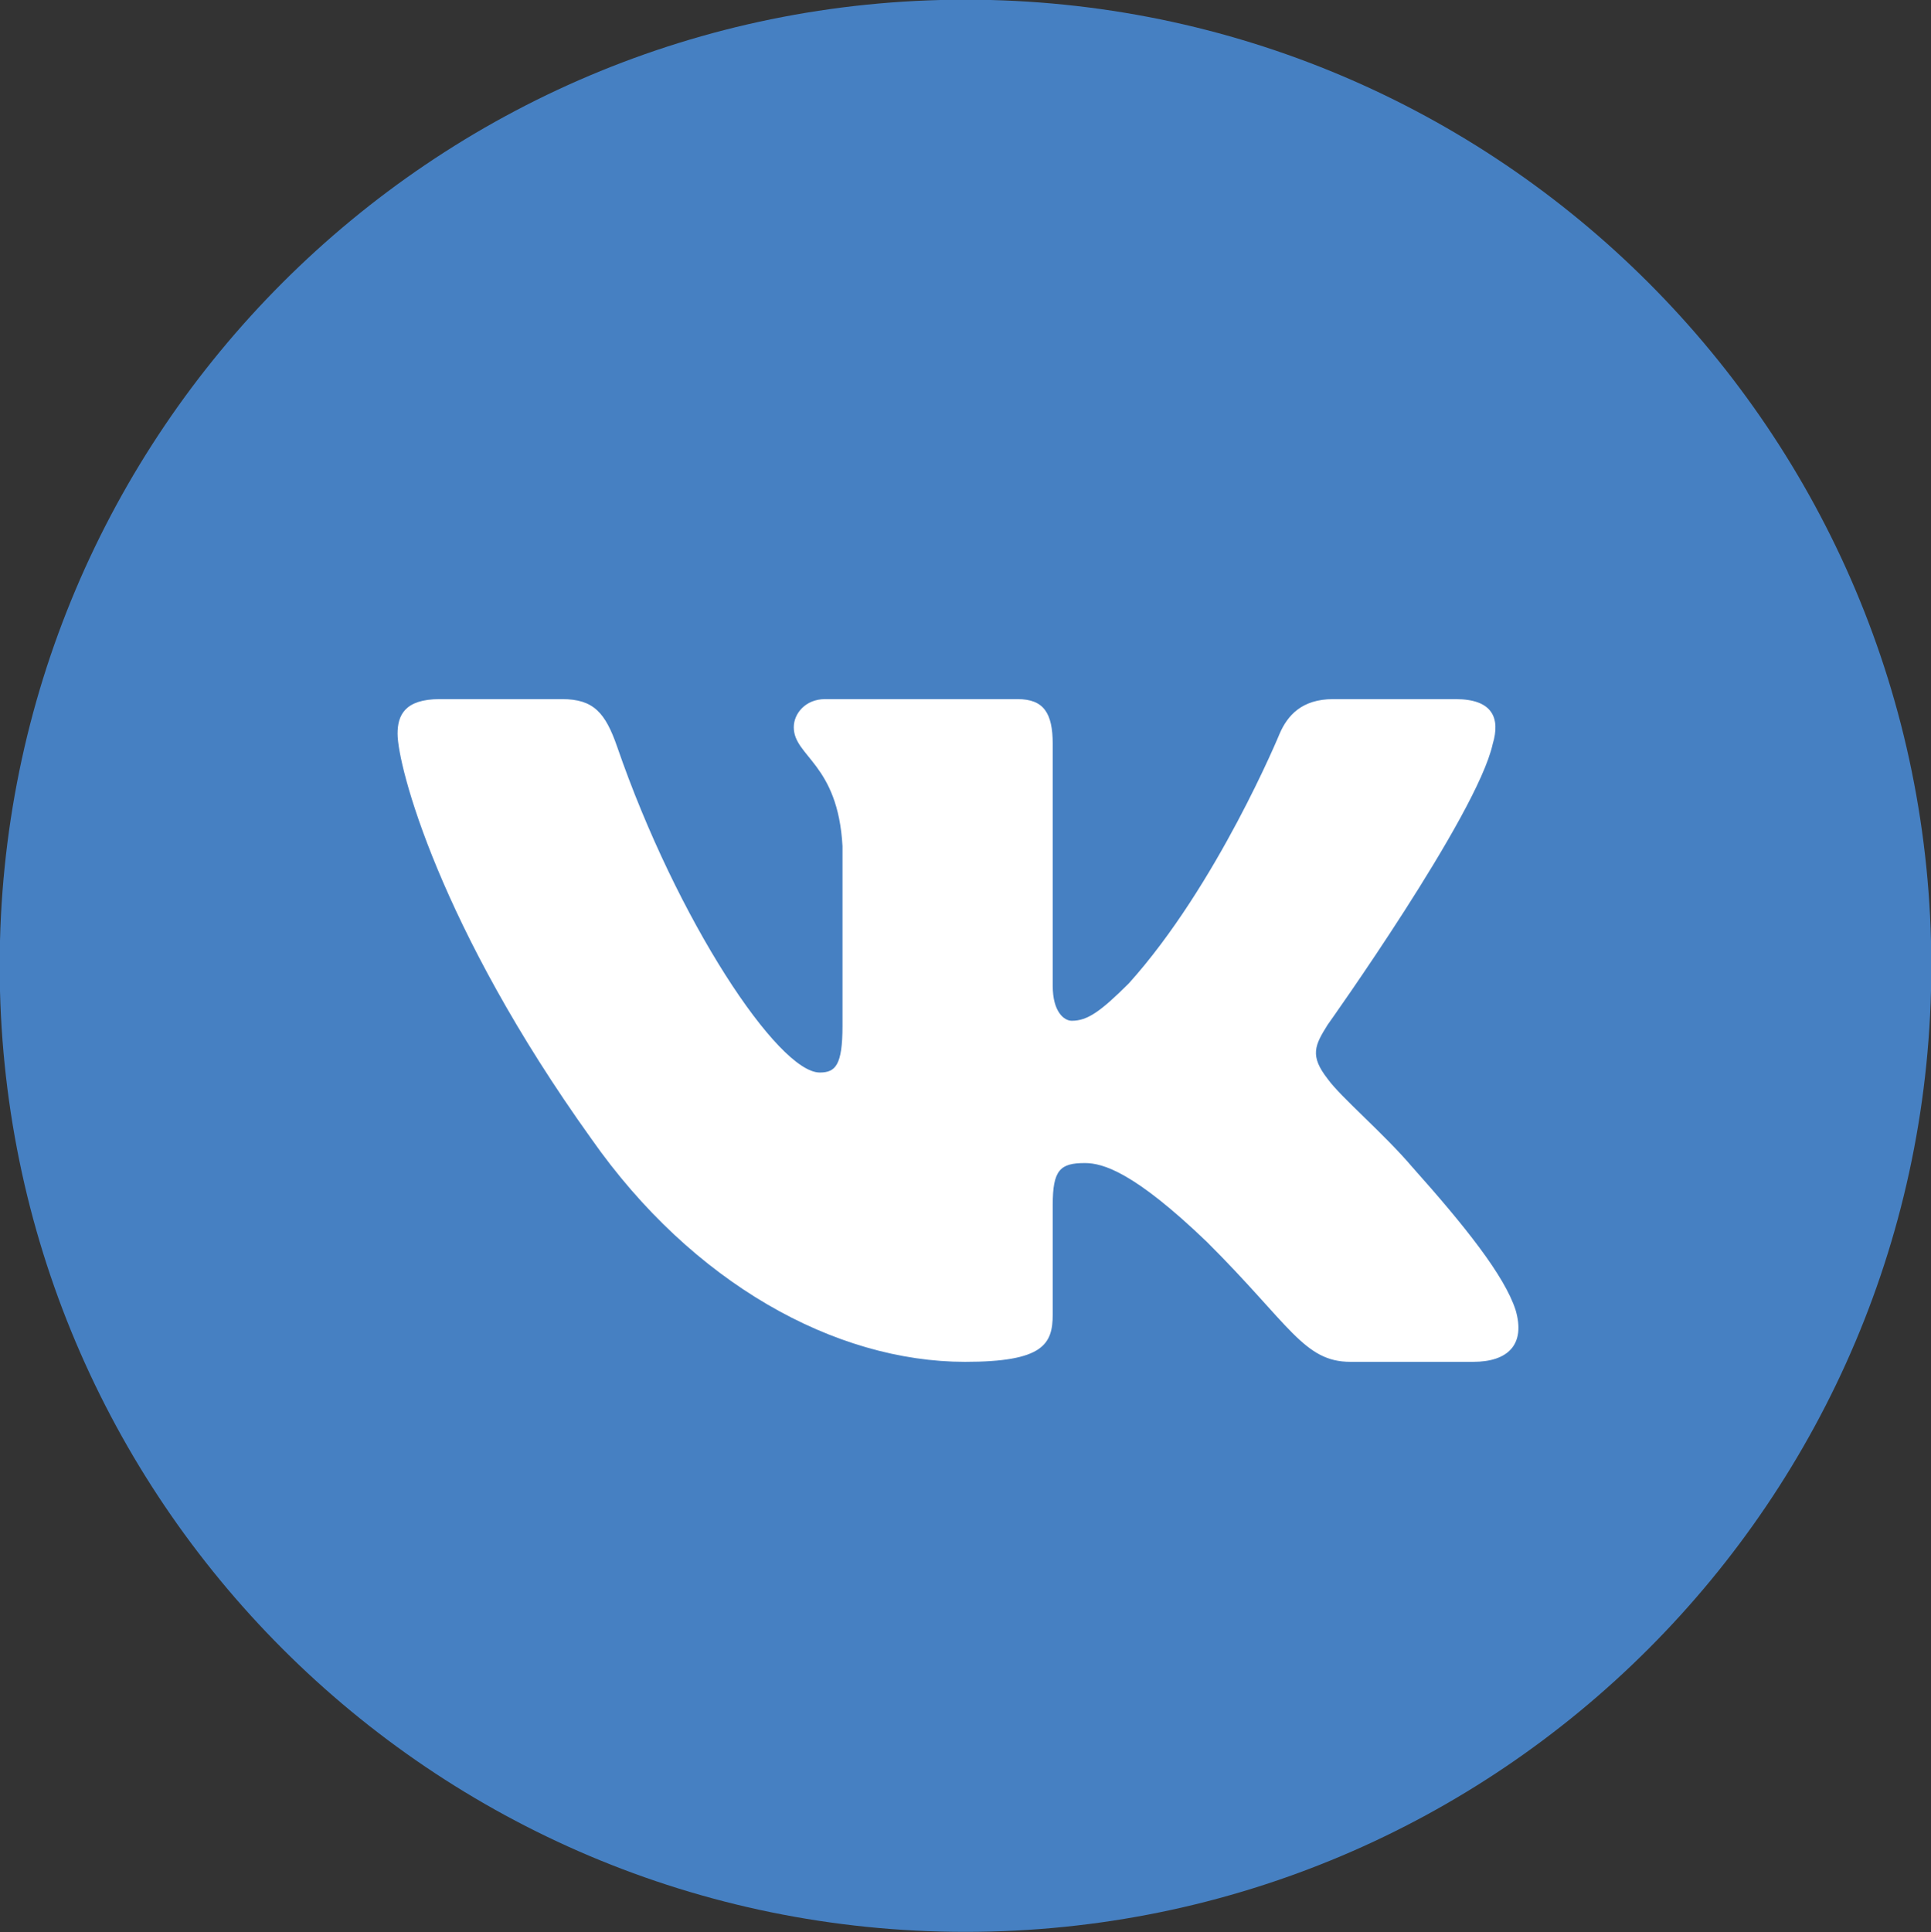
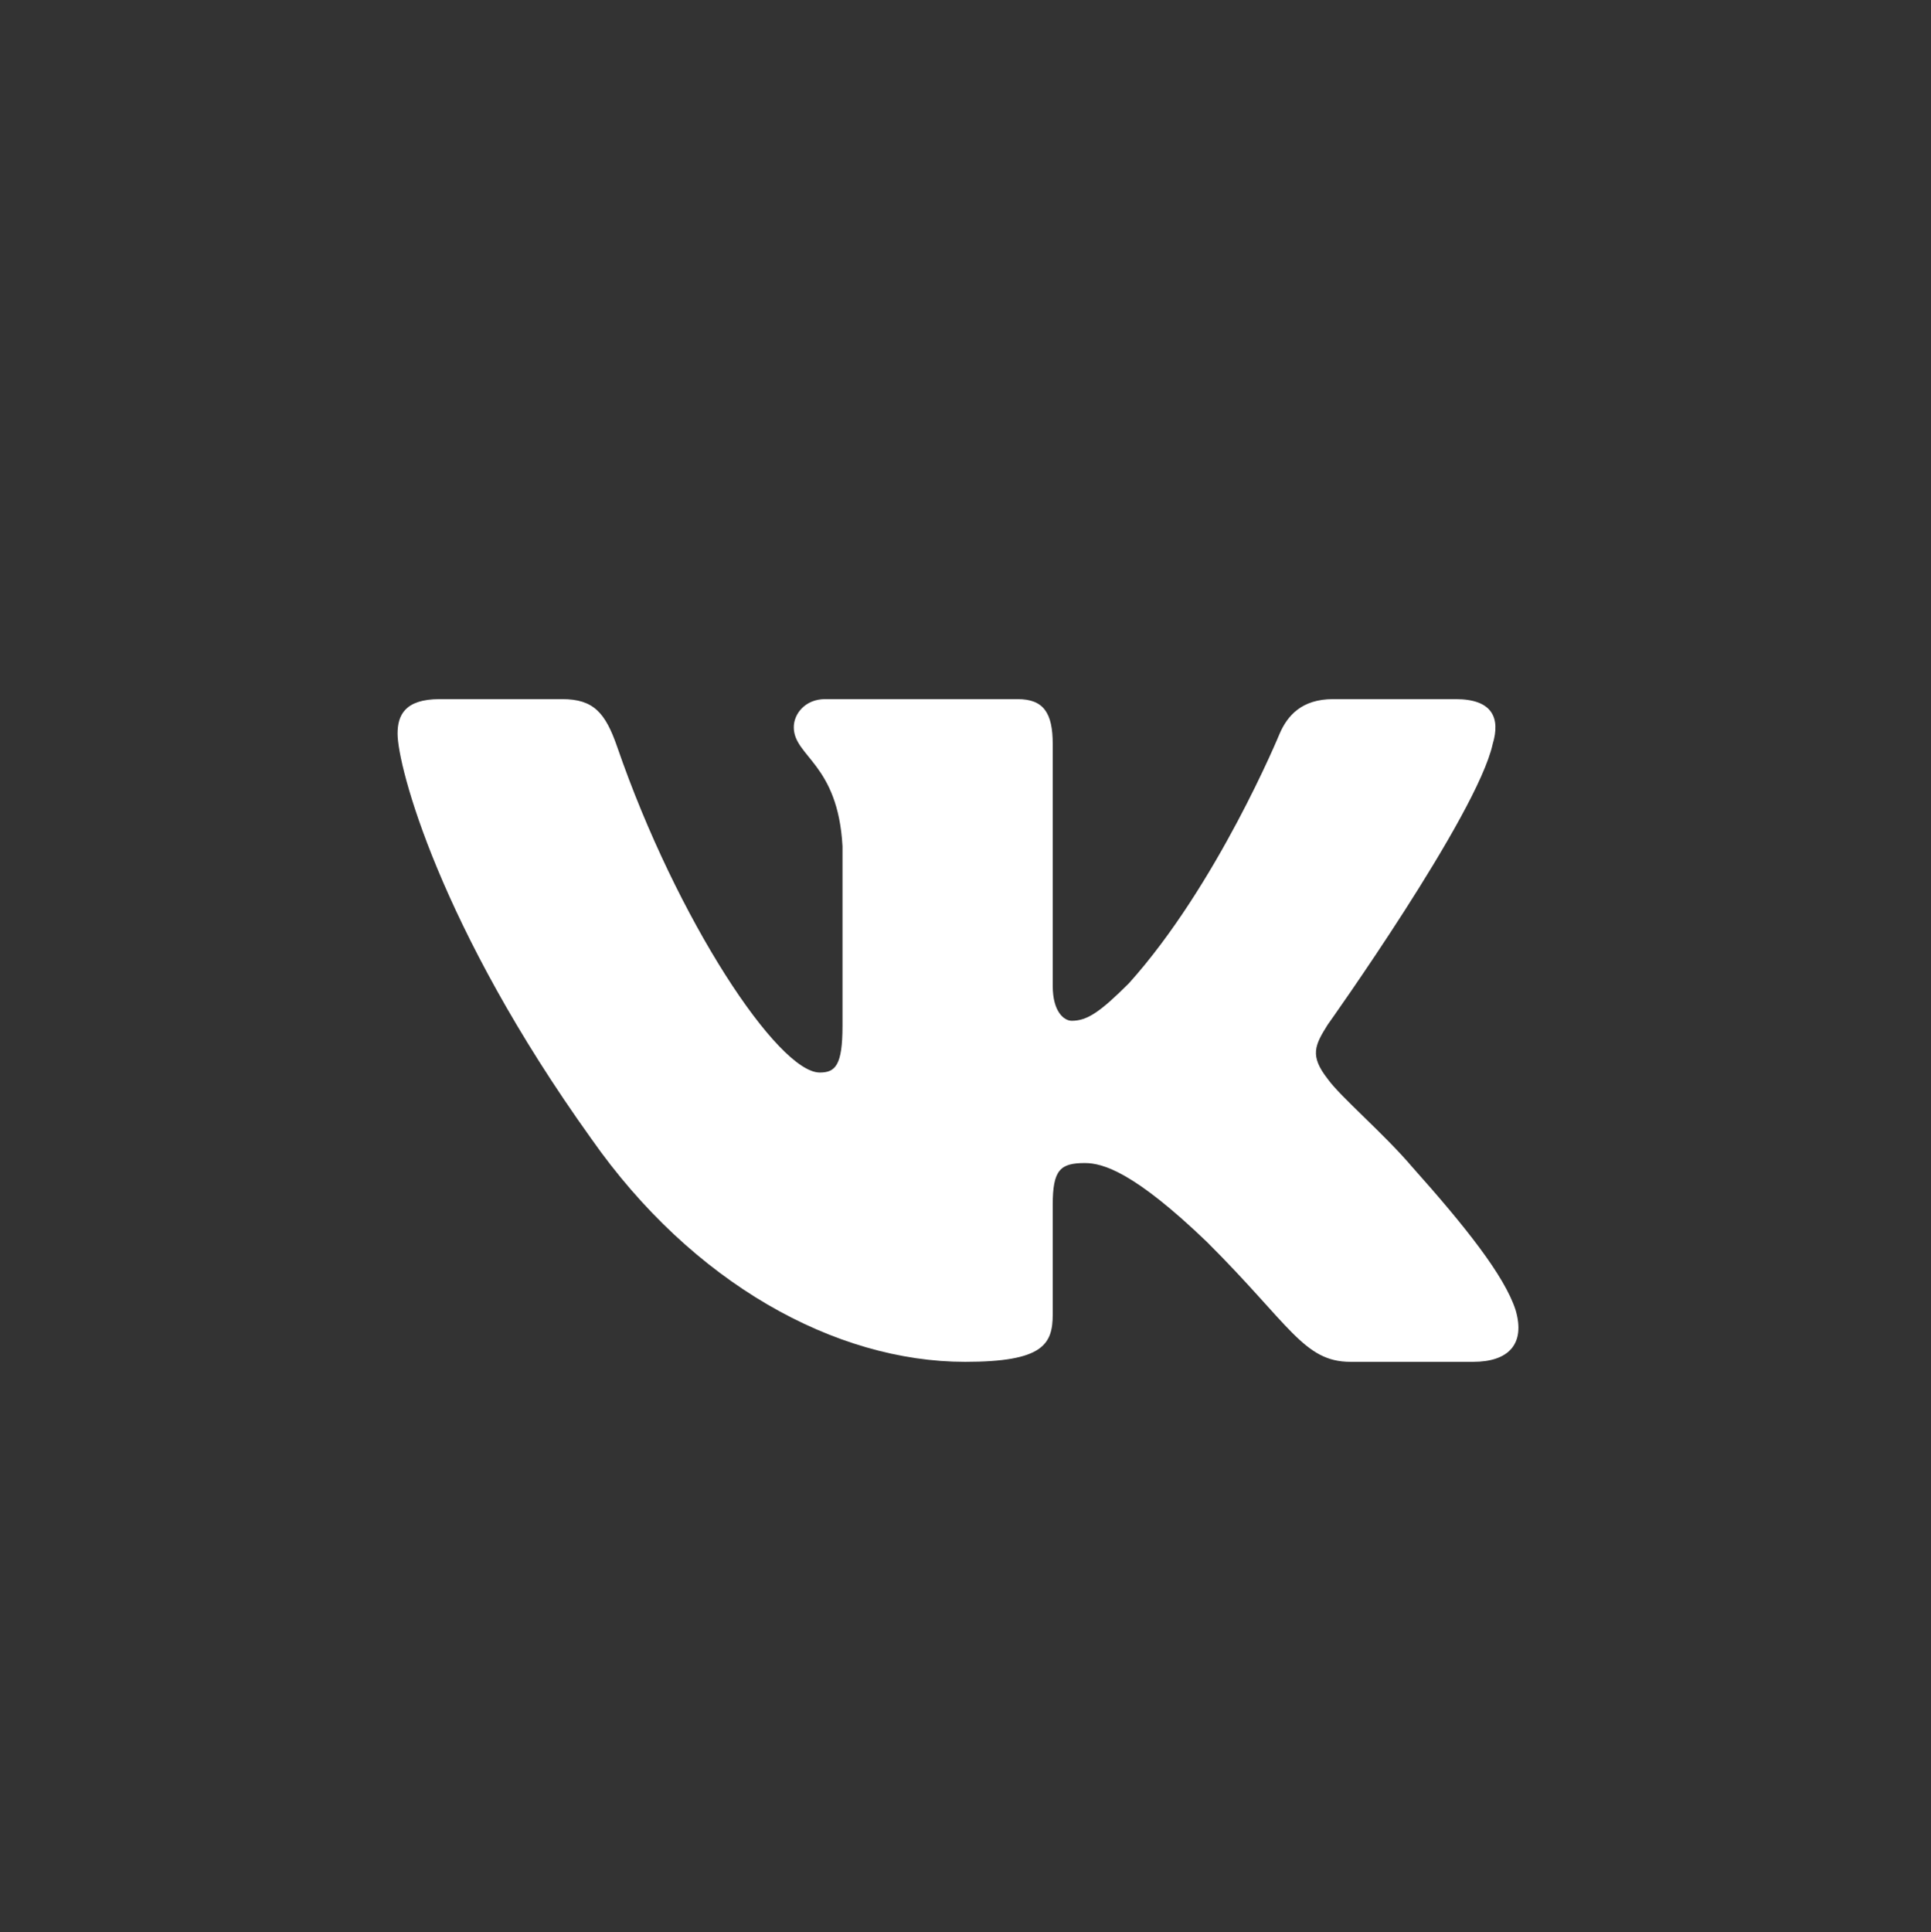
<svg xmlns="http://www.w3.org/2000/svg" preserveAspectRatio="xMidYMid" width="59.97" height="60" viewBox="0 0 59.97 60">
  <rect x="0" y="0" width="59.97" height="60" fill="#333333" stroke="none" />
  <defs>
    <style>
      .cls-1 {
        fill: #4680c2;
      }

      .cls-1, .cls-2 {
        fill-rule: evenodd;
      }

      .cls-2 {
        fill: #fff;
      }
    </style>
  </defs>
  <g>
-     <path d="M29.985,-0.010 C46.551,-0.010 59.980,13.421 59.980,29.990 C59.980,46.558 46.551,59.990 29.985,59.990 C13.419,59.990 -0.010,46.558 -0.010,29.990 C-0.010,13.421 13.419,-0.010 29.985,-0.010 Z" class="cls-1" />
    <path d="M46.358,23.104 C46.600,22.301 46.358,21.710 45.207,21.710 L41.398,21.710 C40.430,21.710 39.984,22.220 39.741,22.783 C39.741,22.783 37.805,27.481 35.061,30.533 C34.174,31.417 33.770,31.698 33.286,31.698 C33.044,31.698 32.694,31.417 32.694,30.614 L32.694,23.104 C32.694,22.140 32.412,21.710 31.605,21.710 L25.621,21.710 C25.016,21.710 24.652,22.158 24.652,22.582 C24.652,23.496 26.024,23.707 26.165,26.277 L26.165,31.859 C26.165,33.083 25.943,33.305 25.459,33.305 C24.168,33.305 21.027,28.585 19.165,23.184 C18.800,22.134 18.434,21.710 17.461,21.710 L13.652,21.710 C12.564,21.710 12.347,22.220 12.347,22.783 C12.347,23.786 13.638,28.766 18.358,35.353 C21.505,39.850 25.939,42.289 29.973,42.289 C32.394,42.289 32.694,41.747 32.694,40.814 L32.694,37.415 C32.694,36.332 32.923,36.116 33.690,36.116 C34.254,36.116 35.223,36.397 37.482,38.565 C40.064,41.136 40.490,42.289 41.942,42.289 L45.751,42.289 C46.839,42.289 47.383,41.747 47.069,40.679 C46.725,39.613 45.493,38.068 43.857,36.236 C42.969,35.192 41.637,34.068 41.234,33.505 C40.669,32.783 40.831,32.461 41.234,31.819 C41.234,31.819 45.874,25.313 46.358,23.104 " class="cls-2" />
  </g>
</svg>